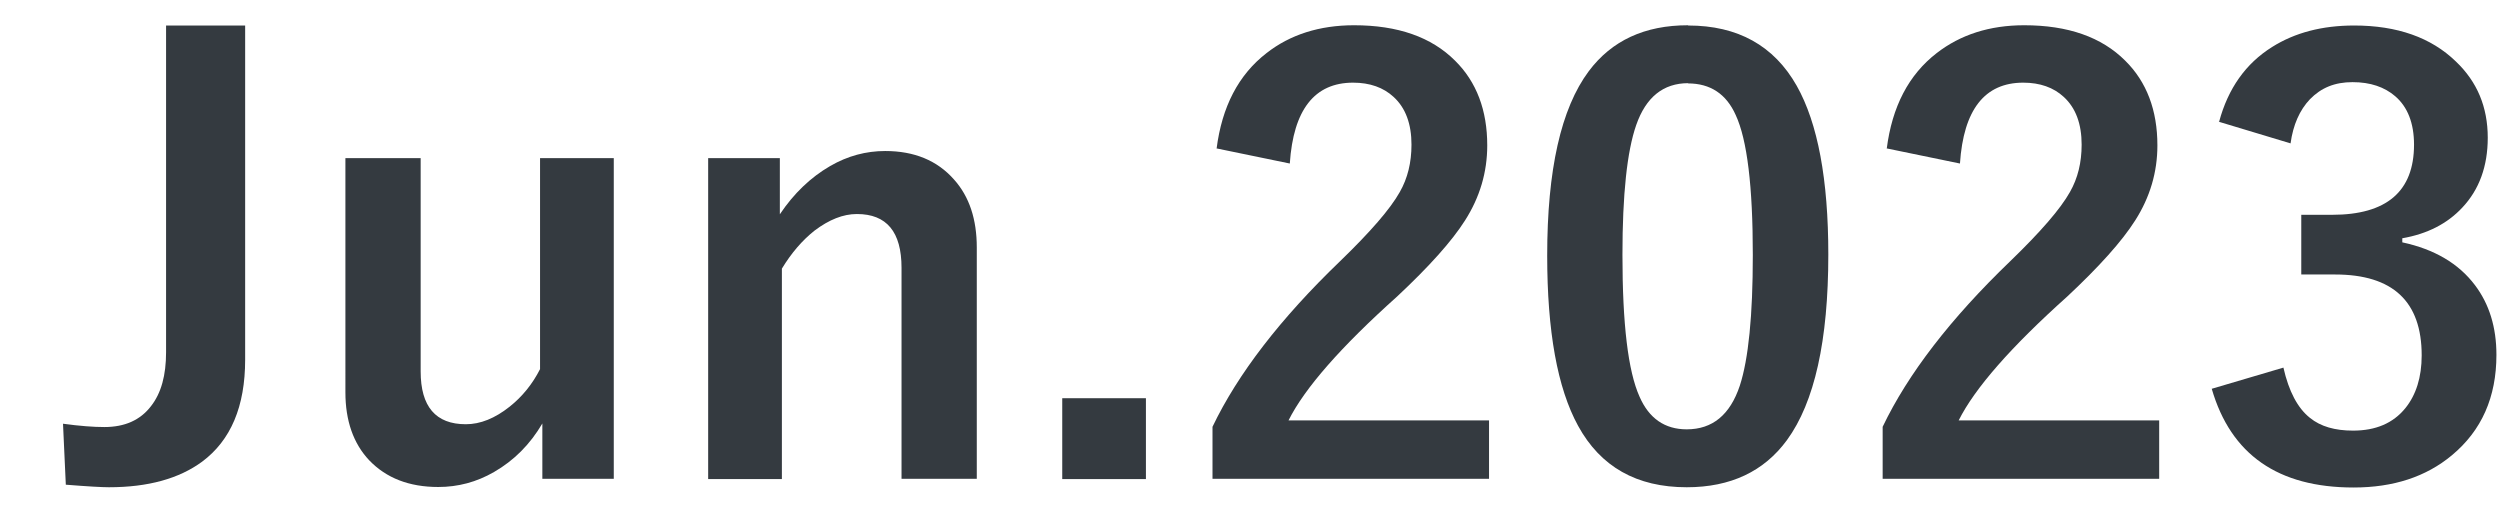
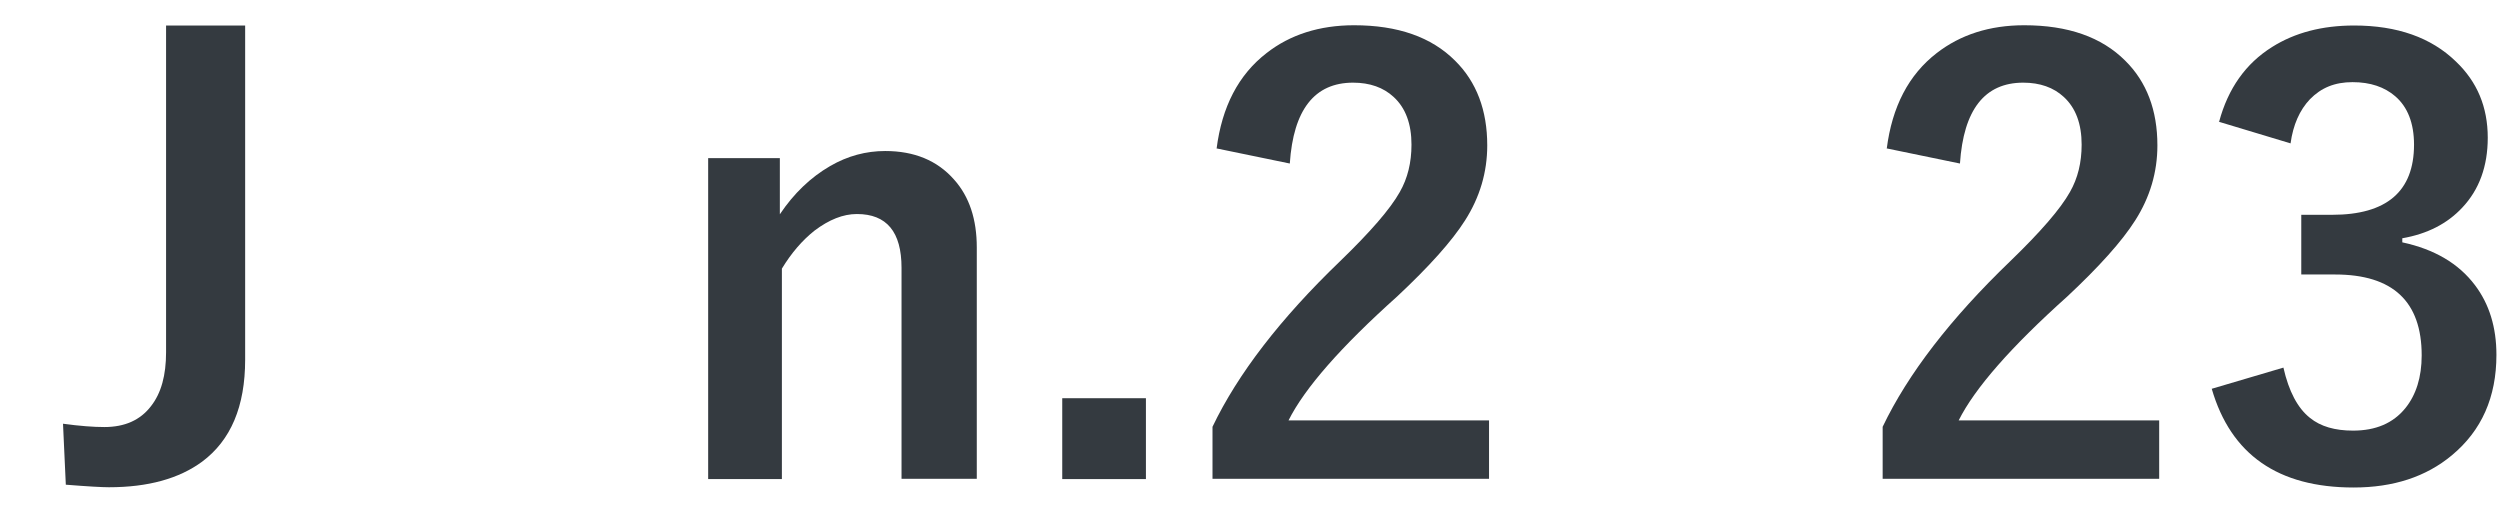
<svg xmlns="http://www.w3.org/2000/svg" id="_レイヤー_1" data-name=" レイヤー 1" width="98" height="20.24" viewBox="0 0 98 20.24">
  <defs>
    <style>
      .cls-1 {
        fill: #343a40;
      }
    </style>
  </defs>
  <path class="cls-1" d="m9.61,1v13.1c0,1.83-.56,3.16-1.69,4-.9.66-2.11,1-3.65,1-.26,0-.82-.03-1.69-.1l-.11-2.39c.66.09,1.2.13,1.62.13.8,0,1.41-.27,1.83-.82.4-.51.59-1.21.59-2.11V1h3.09Z" />
-   <path class="cls-1" d="m24.06,6.2v12.57h-2.8v-2.17c-.48.82-1.11,1.45-1.89,1.9-.69.4-1.42.59-2.19.59-1.14,0-2.04-.35-2.71-1.05-.62-.66-.93-1.55-.93-2.66V6.2h2.95v8.36c0,1.38.59,2.07,1.77,2.07.57,0,1.14-.23,1.72-.69.49-.39.89-.88,1.19-1.47V6.2h2.89Z" />
  <path class="cls-1" d="m30.57,6.2v2.2c.55-.82,1.21-1.45,1.97-1.89.69-.4,1.41-.59,2.16-.59,1.14,0,2.04.37,2.7,1.12.6.67.89,1.56.89,2.66v9.07h-2.95v-8.27c0-1.41-.58-2.11-1.75-2.11-.54,0-1.09.22-1.66.65-.48.38-.91.88-1.28,1.49v8.25h-2.89V6.2h2.8Z" />
  <path class="cls-1" d="m44.92,15.61v3.17h-3.28v-3.17h3.28Z" />
  <path class="cls-1" d="m47.69,5.83c.21-1.65.86-2.9,1.96-3.75.92-.72,2.07-1.09,3.43-1.09,1.71,0,3.03.46,3.96,1.39.84.83,1.26,1.94,1.26,3.32,0,1.05-.29,2.03-.87,2.94-.52.82-1.41,1.81-2.66,2.98-2.21,1.98-3.63,3.6-4.26,4.86h7.86v2.29h-10.84v-2.04c.99-2.07,2.66-4.24,5-6.49,1.19-1.15,1.97-2.05,2.34-2.71.31-.54.46-1.16.46-1.86,0-.81-.23-1.44-.7-1.87-.4-.37-.93-.56-1.59-.56-1.51,0-2.34,1.06-2.48,3.17l-2.86-.59Z" />
-   <path class="cls-1" d="m66.18,1c1.94,0,3.36.79,4.25,2.36.83,1.47,1.24,3.68,1.24,6.62,0,3.37-.54,5.79-1.62,7.27-.9,1.23-2.21,1.85-3.93,1.85-1.96,0-3.38-.8-4.26-2.41-.81-1.48-1.21-3.7-1.21-6.67,0-3.36.54-5.77,1.63-7.23.9-1.2,2.19-1.8,3.89-1.8Zm0,2.26c-.98,0-1.66.55-2.04,1.64-.36,1.03-.54,2.73-.54,5.09,0,2.71.22,4.56.67,5.56.37.85.99,1.28,1.85,1.28,1.01,0,1.7-.57,2.08-1.71.34-1.04.51-2.75.51-5.12,0-2.69-.22-4.52-.67-5.49-.37-.83-1-1.24-1.87-1.24Z" />
  <path class="cls-1" d="m73.96,5.83c.21-1.65.86-2.9,1.96-3.75.93-.72,2.07-1.09,3.43-1.09,1.71,0,3.03.46,3.96,1.39.84.83,1.26,1.94,1.26,3.32,0,1.05-.29,2.03-.87,2.94-.52.82-1.41,1.81-2.66,2.98-2.21,1.98-3.63,3.6-4.26,4.86h7.86v2.29h-10.84v-2.04c.99-2.07,2.66-4.24,5-6.49,1.19-1.15,1.97-2.05,2.34-2.71.31-.54.46-1.16.46-1.86,0-.81-.23-1.44-.7-1.87-.4-.37-.93-.56-1.59-.56-1.51,0-2.34,1.06-2.48,3.17l-2.86-.59Z" />
  <path class="cls-1" d="m86.99,4.77c.35-1.3,1.04-2.28,2.08-2.93.89-.56,1.96-.84,3.21-.84,1.69,0,3.02.47,3.99,1.41.84.8,1.25,1.79,1.25,2.99,0,1.11-.33,2.03-1,2.74-.59.63-1.37,1.03-2.35,1.2v.16c1.26.27,2.21.83,2.85,1.68.56.74.84,1.65.84,2.73,0,1.66-.58,2.97-1.75,3.94-1.01.84-2.29,1.26-3.85,1.26-2.96,0-4.81-1.29-5.56-3.87l2.81-.83c.21.93.56,1.59,1.04,1.97.42.34.98.5,1.69.5.89,0,1.57-.29,2.05-.88.42-.52.64-1.21.64-2.07,0-2.11-1.13-3.17-3.39-3.17h-1.33v-2.34h1.21c2.14,0,3.21-.92,3.21-2.75,0-.84-.25-1.48-.74-1.9-.42-.36-.97-.55-1.67-.55s-1.23.22-1.67.67c-.4.42-.66,1-.76,1.73l-2.82-.85Z" />
</svg>